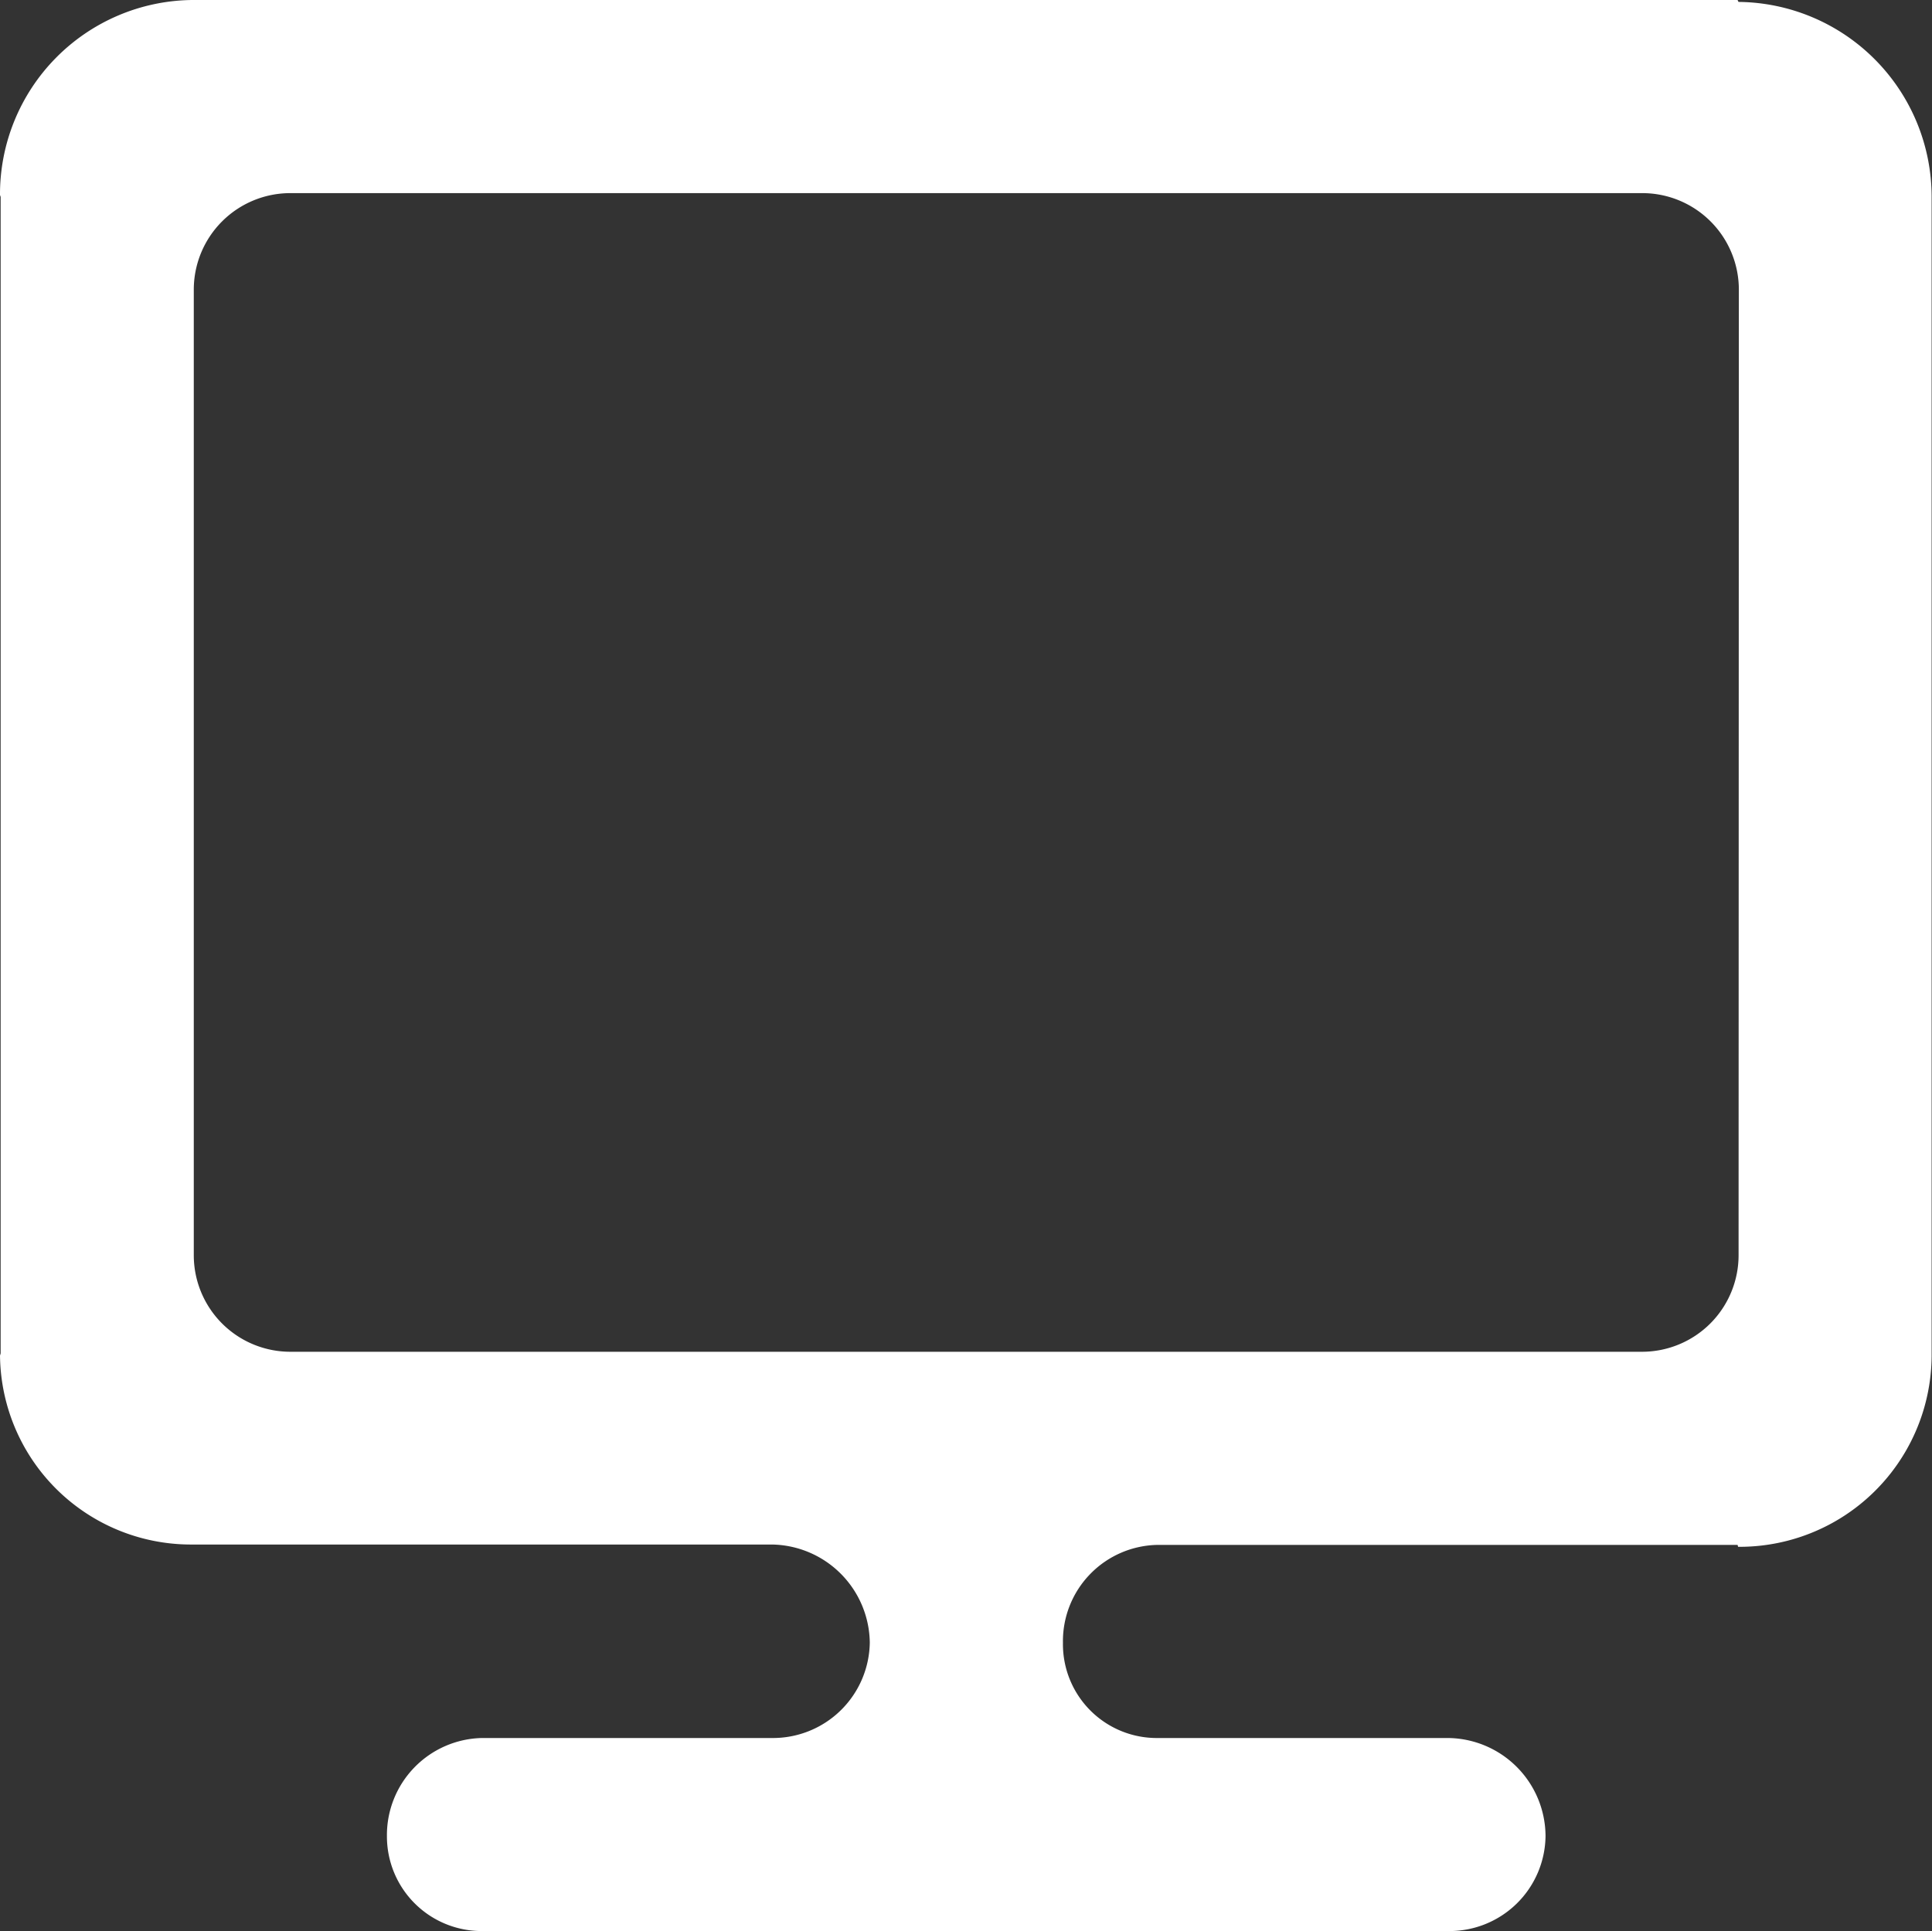
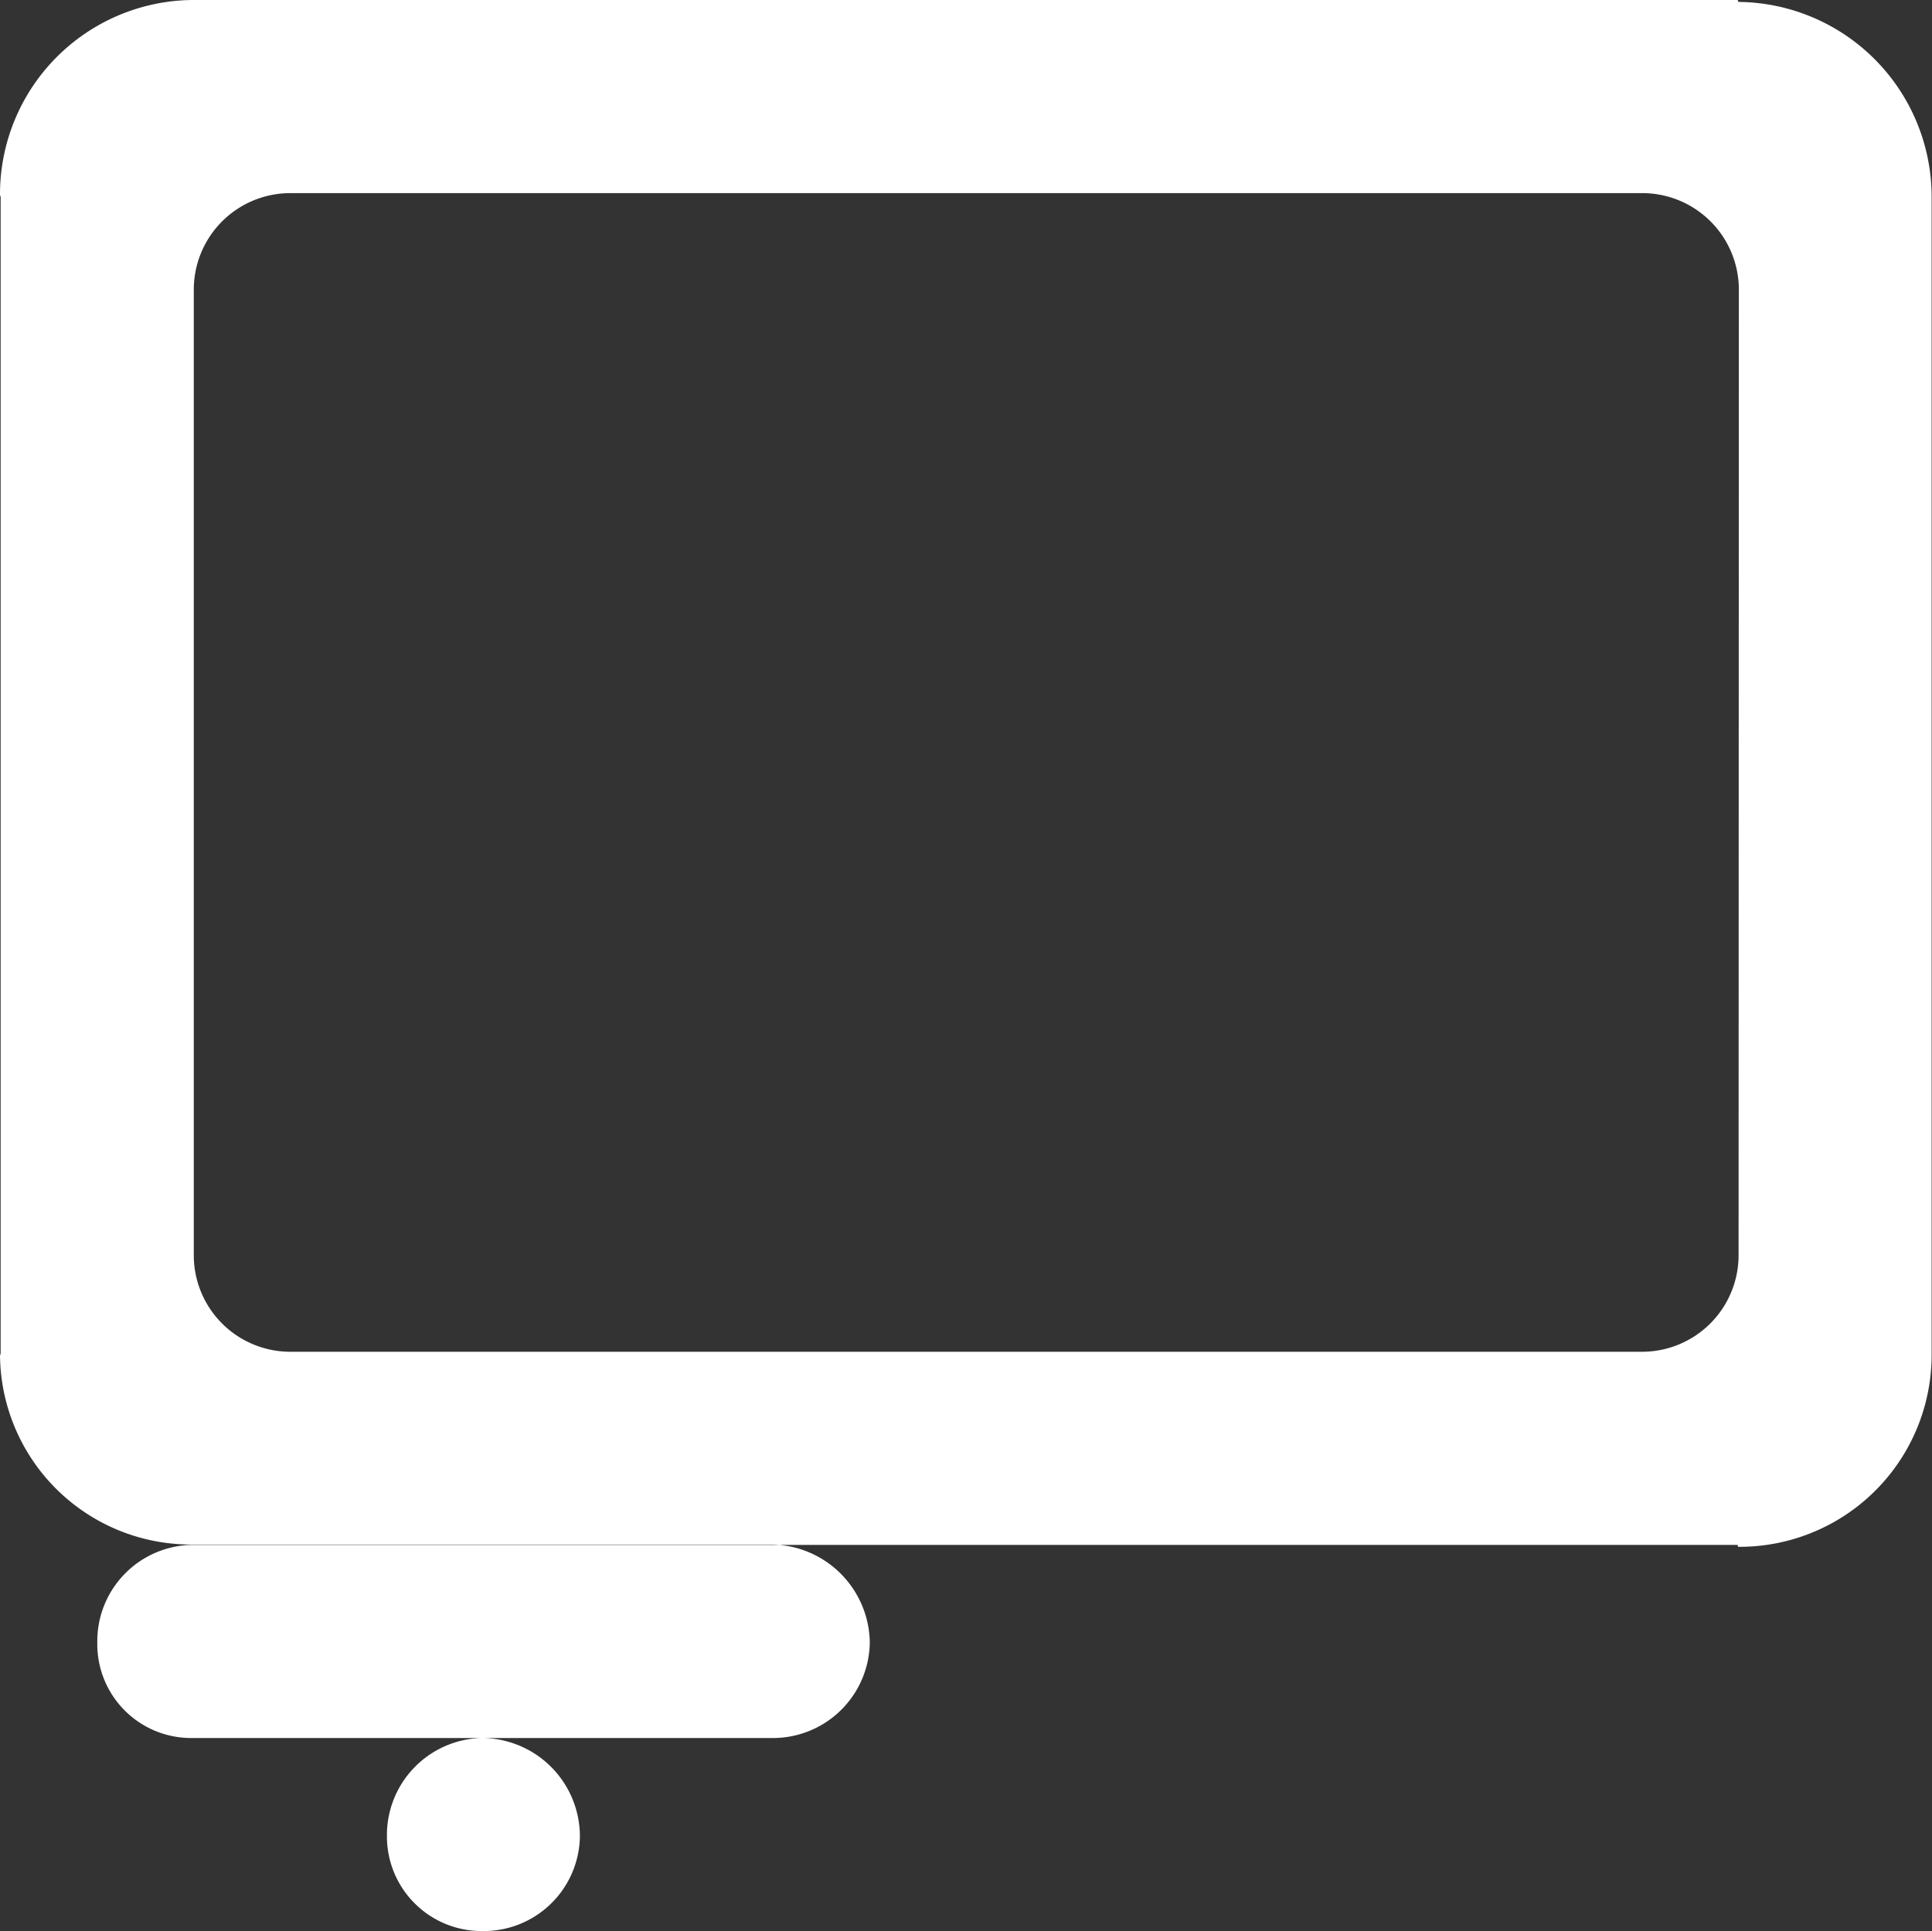
<svg xmlns="http://www.w3.org/2000/svg" width="21.126" height="21.118" viewBox="0 0 21.126 21.118">
  <rect x="0" y="0" width="21.126" height="21.118" fill="#333333" stroke="none" />
-   <path d="M19 0H2.1A2.124 2.124 0 0 0 0 2.133l.007.021v12.671L0 14.8a2.088 2.088 0 0 0 2.1 2.091h6.34a1.087 1.087 0 0 1 1.071 1.077v-.011a1.059 1.059 0 0 1-1.071 1.05H5.272a1.062 1.062 0 0 0-1.041 1.077v-.011a1.035 1.035 0 0 0 1.041 1.045h10.559a1.051 1.051 0 0 0 1.069-1.034v-.011a1.077 1.077 0 0 0-1.071-1.066h-3.165a1.026 1.026 0 0 1-1.041-1.035v-.011a1.053 1.053 0 0 1 1.041-1.066H19l.006.021a2.1 2.1 0 0 0 2.116-2.088V2.151A2.133 2.133 0 0 0 19.01.021zm.011 13.727a1.056 1.056 0 0 1-1.056 1.056H3.175a1.056 1.056 0 0 1-1.056-1.056V3.168a1.056 1.056 0 0 1 1.056-1.056h14.783a1.056 1.056 0 0 1 1.056 1.056z" style="fill:#fff" />
+   <path d="M19 0H2.1A2.124 2.124 0 0 0 0 2.133l.007.021v12.671L0 14.8a2.088 2.088 0 0 0 2.1 2.091h6.34a1.087 1.087 0 0 1 1.071 1.077v-.011a1.059 1.059 0 0 1-1.071 1.05H5.272a1.062 1.062 0 0 0-1.041 1.077v-.011a1.035 1.035 0 0 0 1.041 1.045a1.051 1.051 0 0 0 1.069-1.034v-.011a1.077 1.077 0 0 0-1.071-1.066h-3.165a1.026 1.026 0 0 1-1.041-1.035v-.011a1.053 1.053 0 0 1 1.041-1.066H19l.006.021a2.1 2.1 0 0 0 2.116-2.088V2.151A2.133 2.133 0 0 0 19.01.021zm.011 13.727a1.056 1.056 0 0 1-1.056 1.056H3.175a1.056 1.056 0 0 1-1.056-1.056V3.168a1.056 1.056 0 0 1 1.056-1.056h14.783a1.056 1.056 0 0 1 1.056 1.056z" style="fill:#fff" />
</svg>